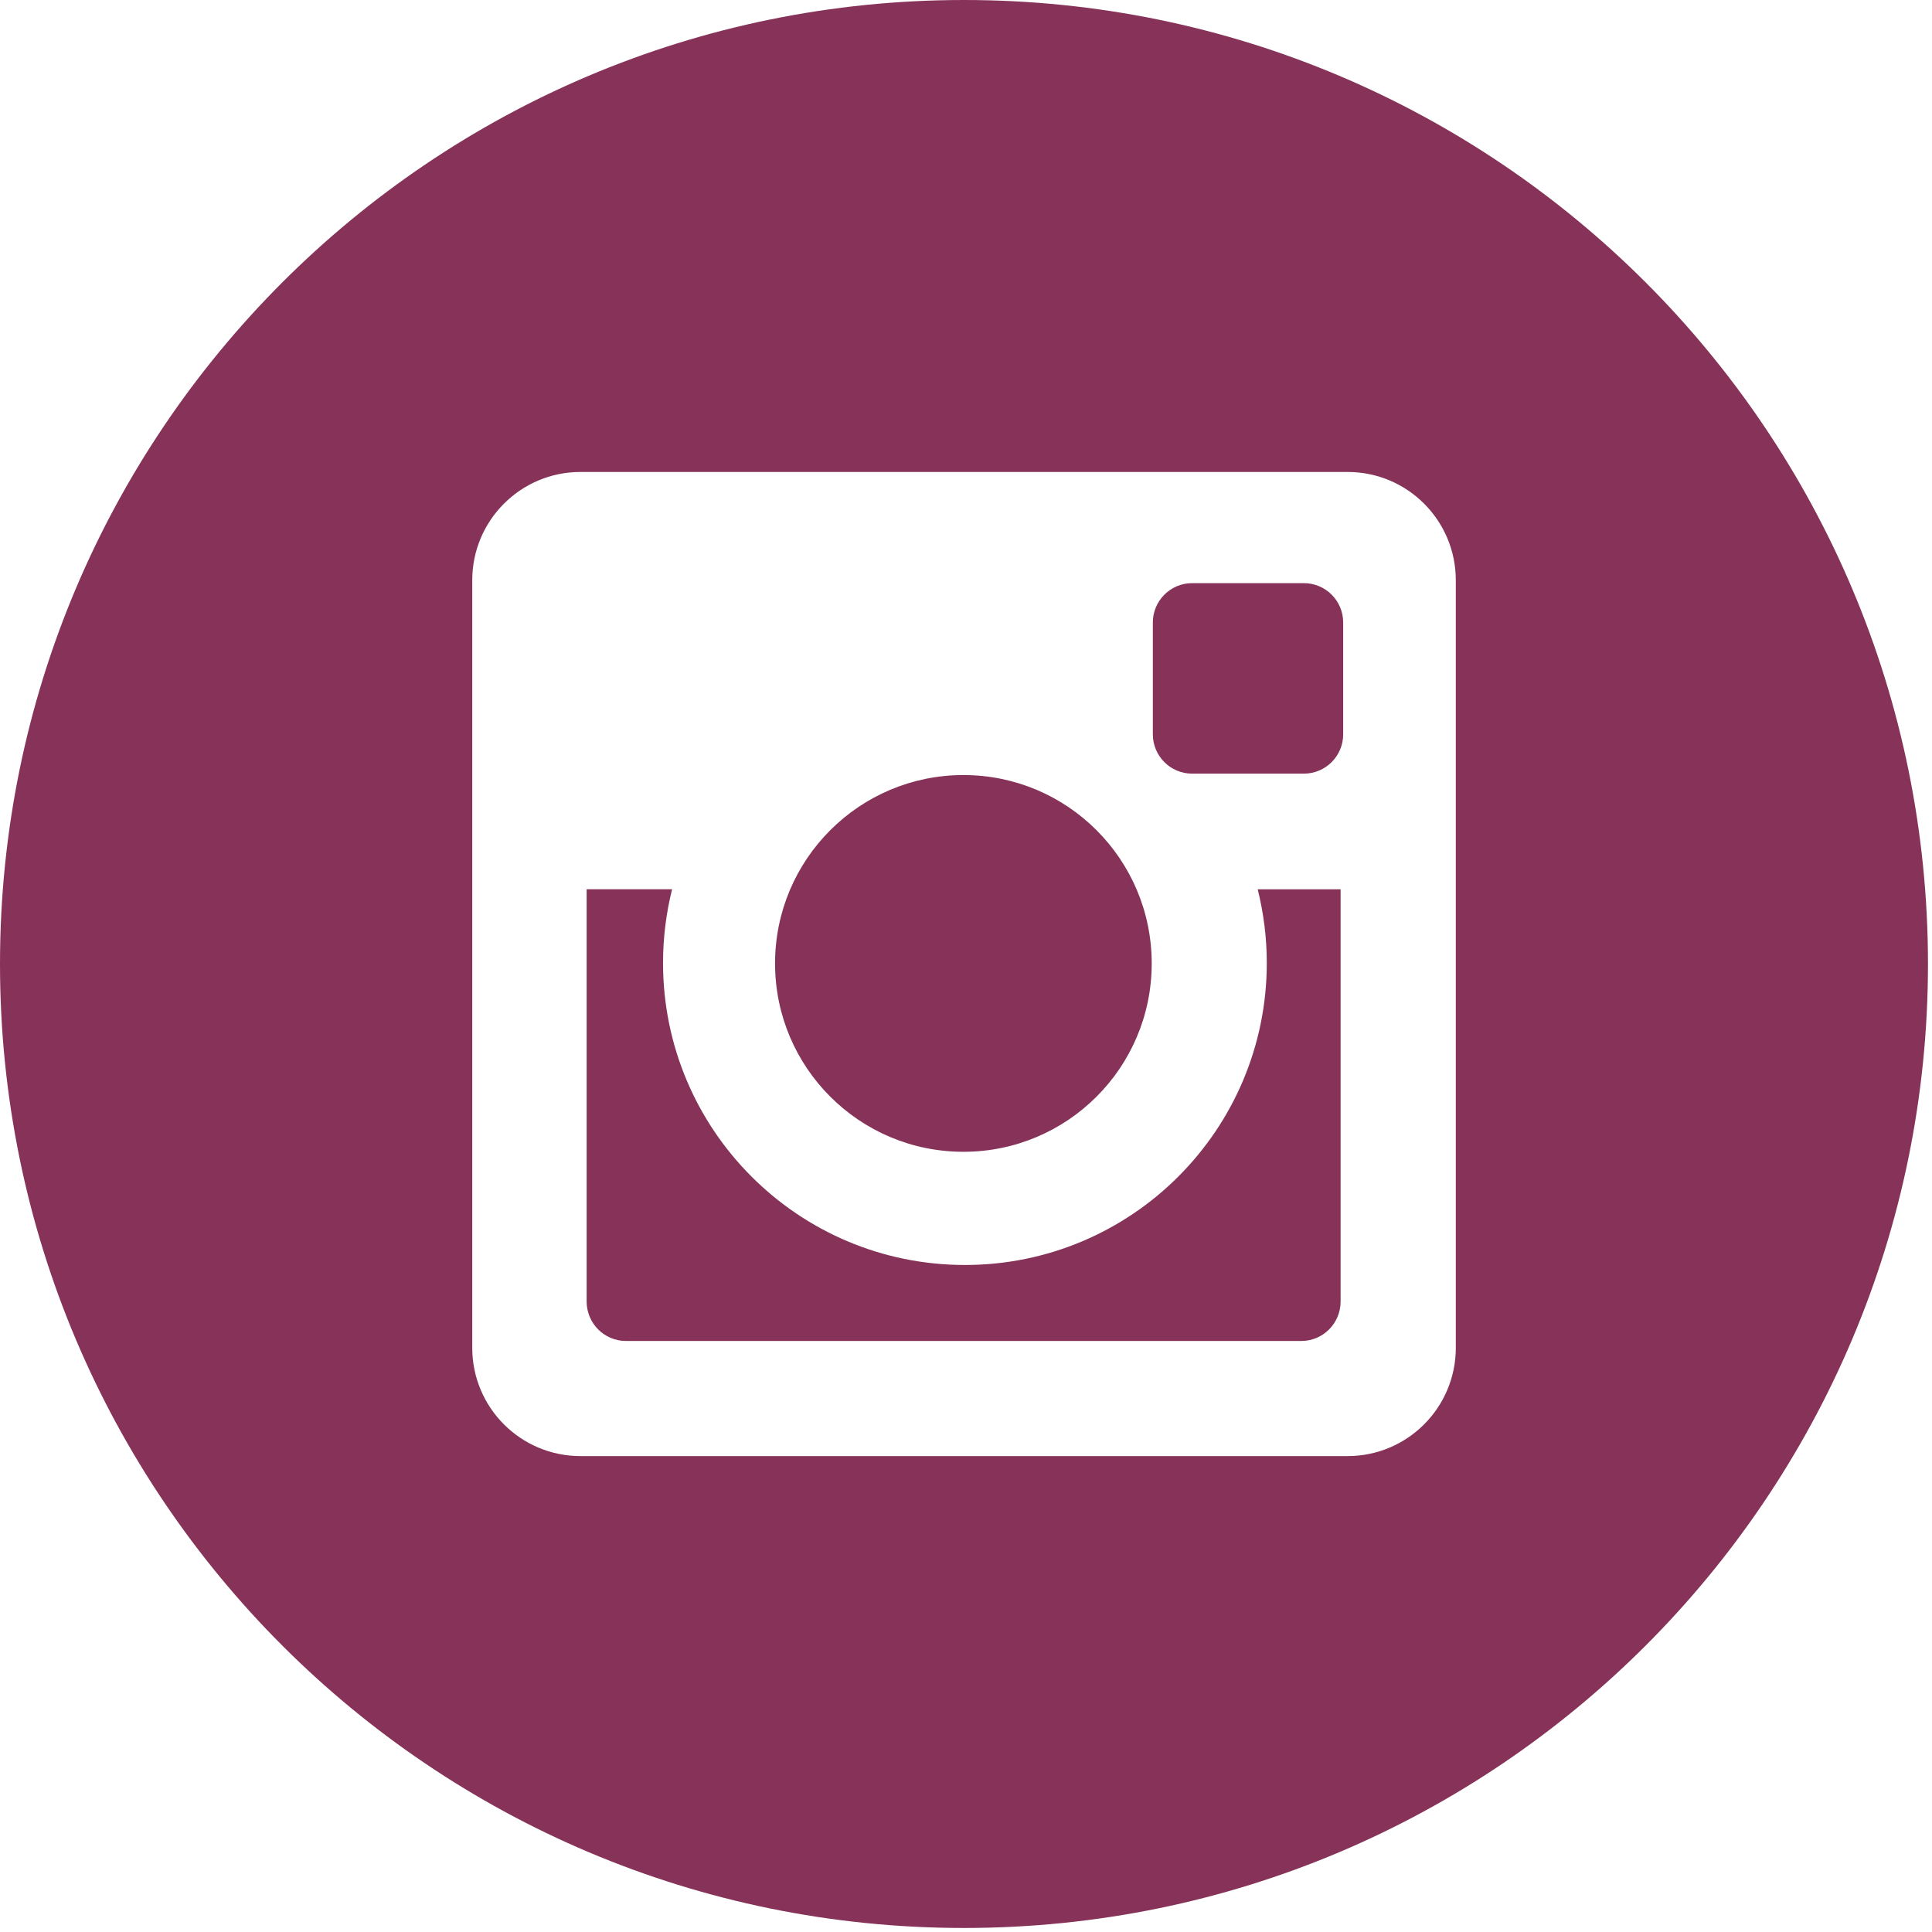
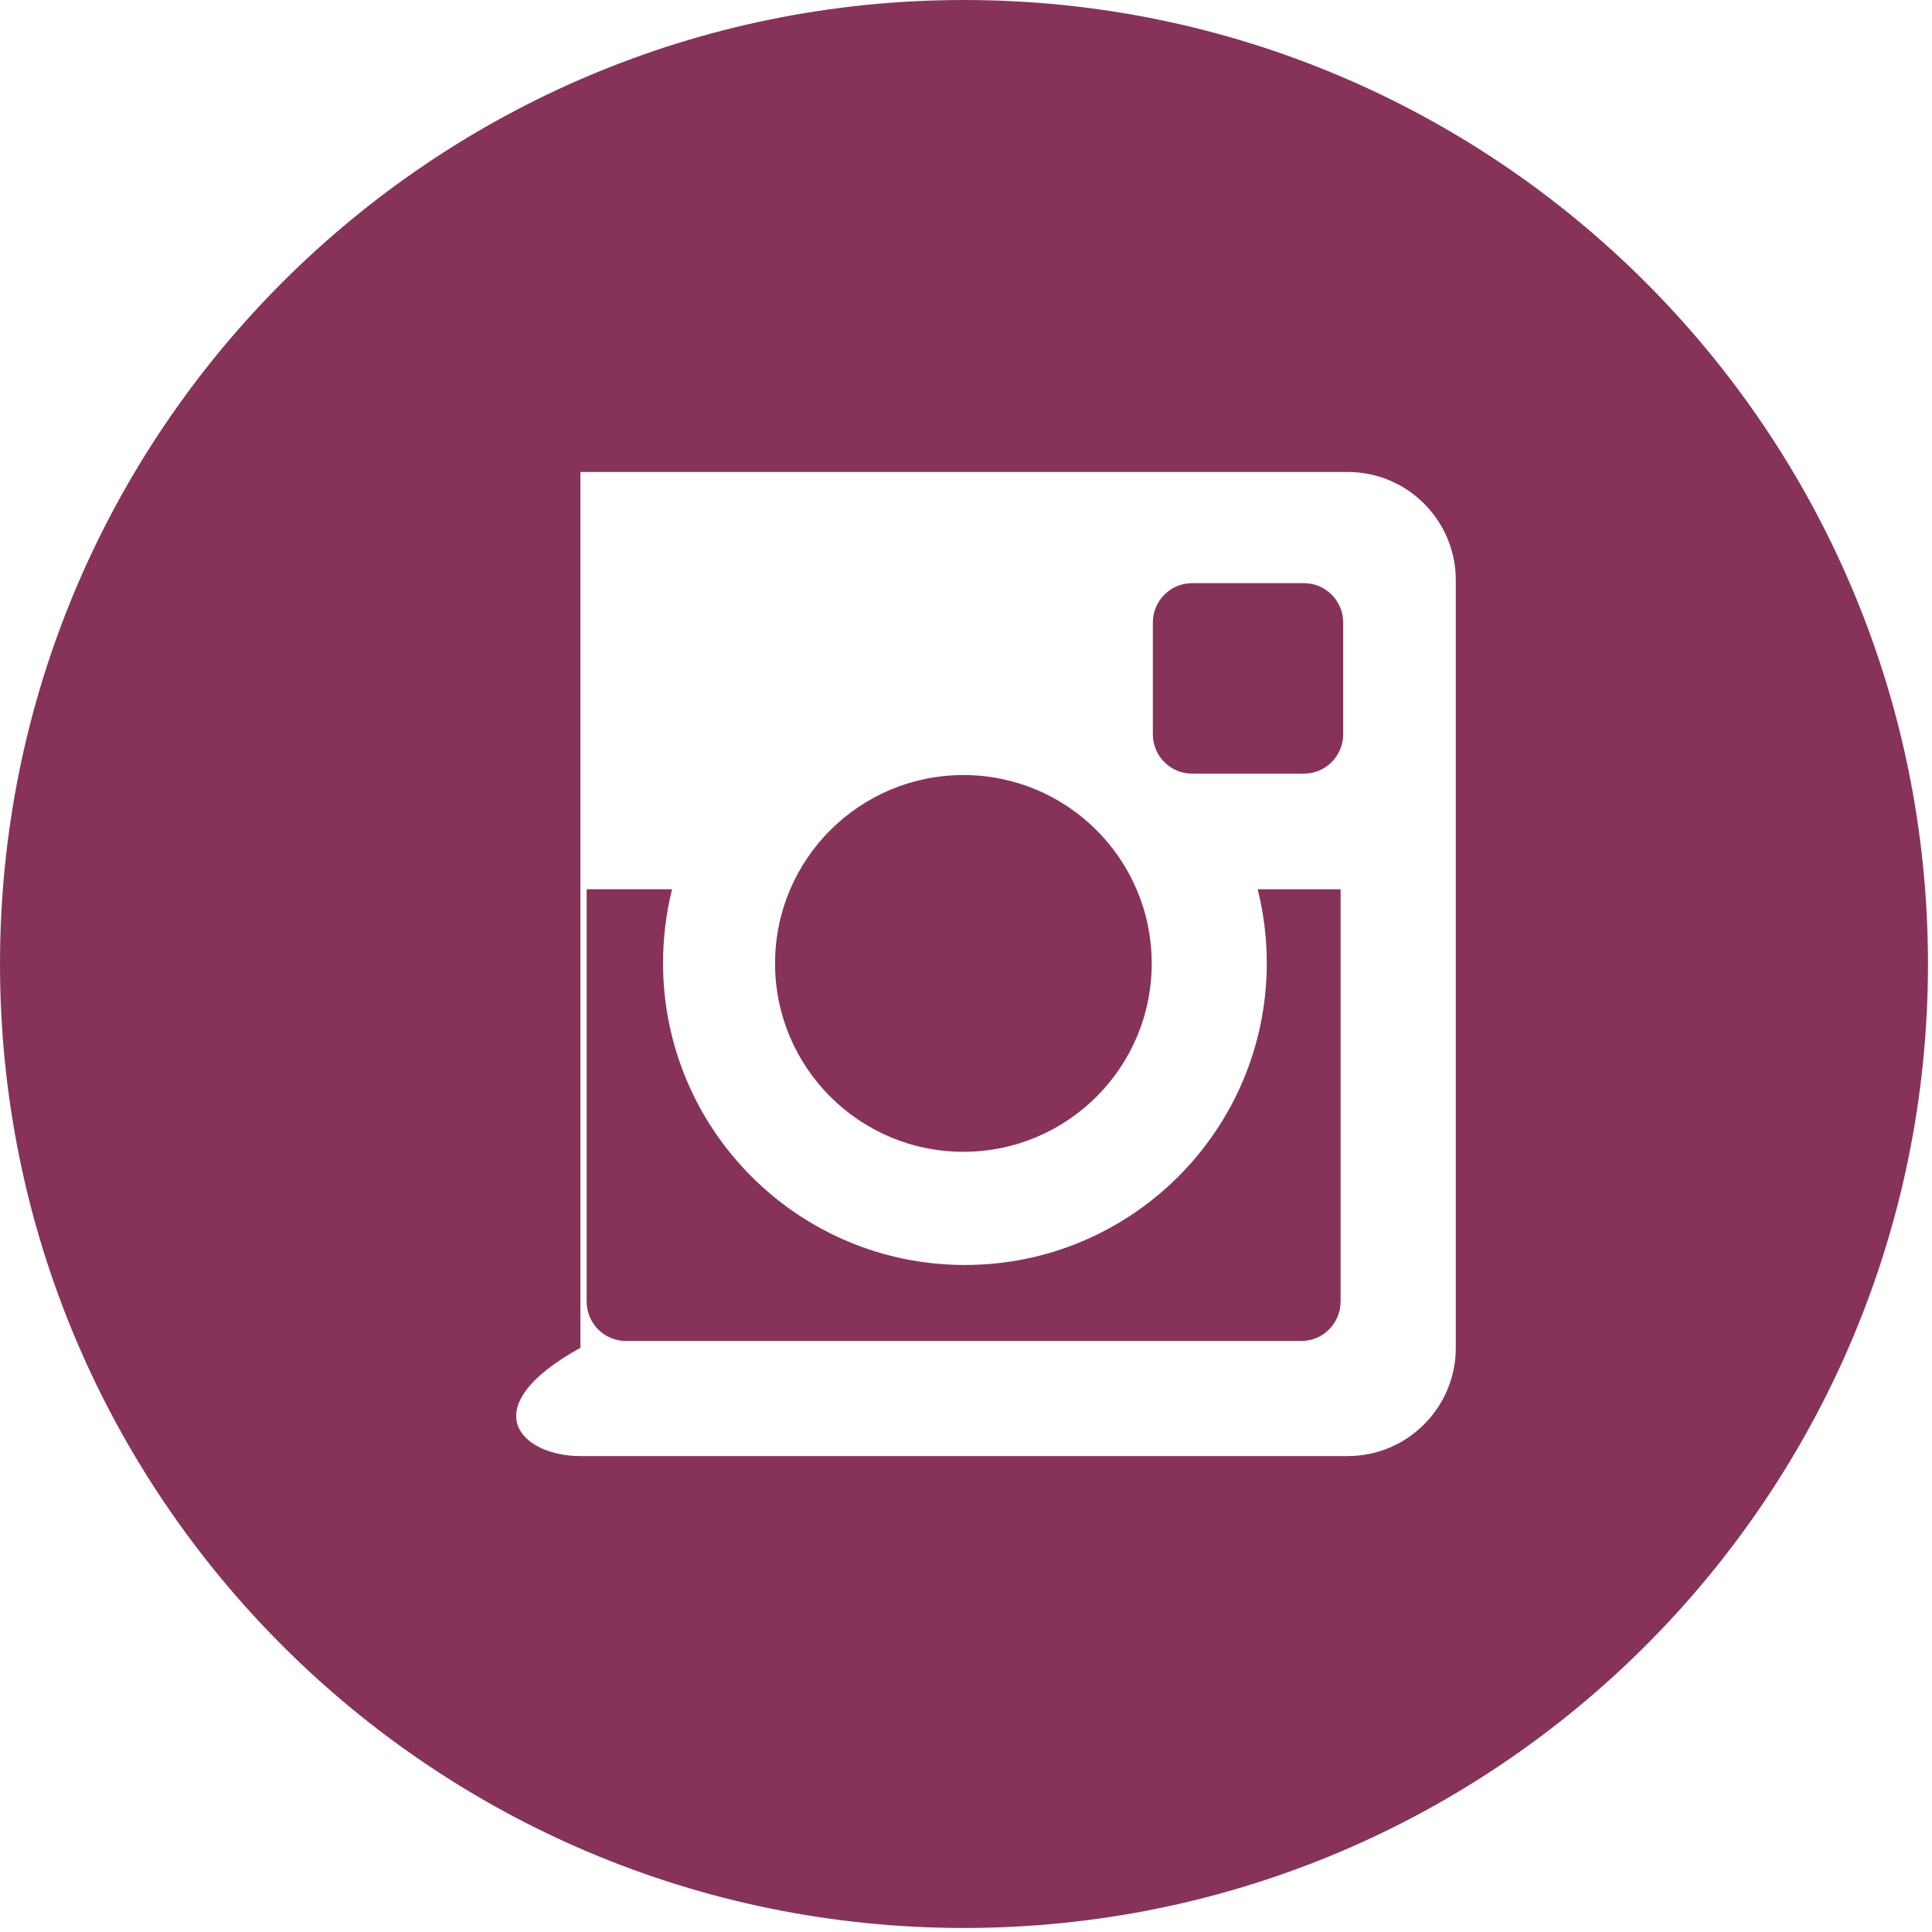
<svg xmlns="http://www.w3.org/2000/svg" width="48" height="48" viewBox="0 0 48 48" fill="none">
-   <path d="M23.95 0C37.177 0 47.9 10.723 47.9 23.95C47.9 37.177 37.177 47.9 23.95 47.9C10.723 47.9 0 37.177 0 23.95C0 10.723 10.723 0 23.95 0ZM33.48 11.726H14.42C12.937 11.726 11.733 12.93 11.733 14.416V33.486C11.733 34.971 12.936 36.176 14.421 36.176H33.481C34.965 36.176 36.169 34.971 36.169 33.486V14.416C36.169 12.93 34.966 11.726 33.482 11.726H33.48ZM23.937 19.256C26.52 19.256 28.614 21.352 28.614 23.936C28.614 26.522 26.519 28.616 23.936 28.616C21.351 28.616 19.256 26.521 19.256 23.936C19.256 21.352 21.351 19.256 23.936 19.256H23.937ZM33.307 32.336C33.307 32.876 32.871 33.316 32.331 33.316H15.551C15.011 33.316 14.575 32.876 14.575 32.336V22.093H16.698C16.552 22.679 16.473 23.293 16.473 23.923C16.473 28.068 19.831 31.428 23.973 31.428C28.115 31.428 31.473 28.068 31.473 23.924C31.473 23.294 31.393 22.68 31.247 22.094H33.307V32.338V32.336ZM33.371 18.243C33.371 18.783 32.933 19.221 32.394 19.221H29.619C29.079 19.221 28.642 18.783 28.642 18.243V15.466C28.642 14.926 29.08 14.488 29.619 14.488H32.394C32.934 14.488 33.371 14.926 33.371 15.466V18.243Z" fill="#873359" />
+   <path d="M23.95 0C37.177 0 47.9 10.723 47.9 23.95C47.9 37.177 37.177 47.9 23.95 47.9C10.723 47.9 0 37.177 0 23.95C0 10.723 10.723 0 23.95 0ZM33.48 11.726H14.42V33.486C11.733 34.971 12.936 36.176 14.421 36.176H33.481C34.965 36.176 36.169 34.971 36.169 33.486V14.416C36.169 12.93 34.966 11.726 33.482 11.726H33.48ZM23.937 19.256C26.52 19.256 28.614 21.352 28.614 23.936C28.614 26.522 26.519 28.616 23.936 28.616C21.351 28.616 19.256 26.521 19.256 23.936C19.256 21.352 21.351 19.256 23.936 19.256H23.937ZM33.307 32.336C33.307 32.876 32.871 33.316 32.331 33.316H15.551C15.011 33.316 14.575 32.876 14.575 32.336V22.093H16.698C16.552 22.679 16.473 23.293 16.473 23.923C16.473 28.068 19.831 31.428 23.973 31.428C28.115 31.428 31.473 28.068 31.473 23.924C31.473 23.294 31.393 22.68 31.247 22.094H33.307V32.338V32.336ZM33.371 18.243C33.371 18.783 32.933 19.221 32.394 19.221H29.619C29.079 19.221 28.642 18.783 28.642 18.243V15.466C28.642 14.926 29.08 14.488 29.619 14.488H32.394C32.934 14.488 33.371 14.926 33.371 15.466V18.243Z" fill="#873359" />
</svg>